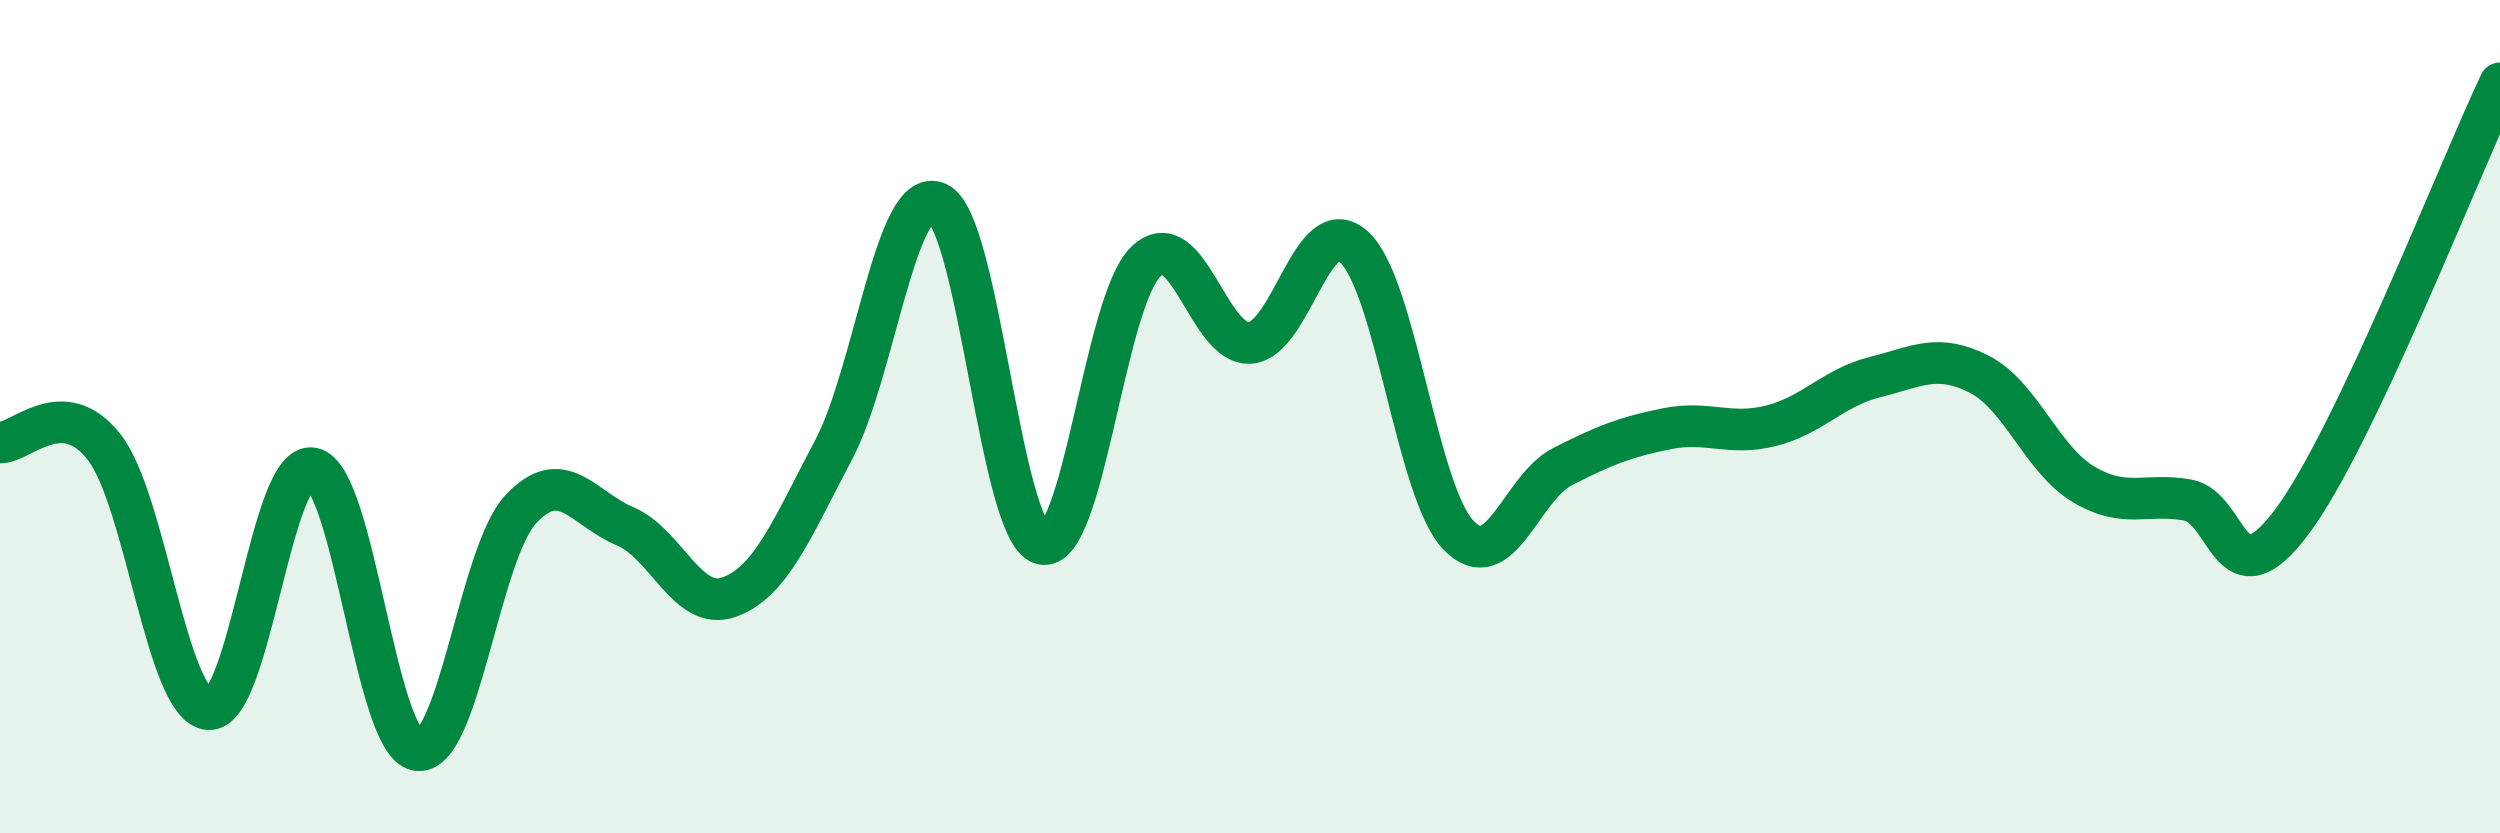
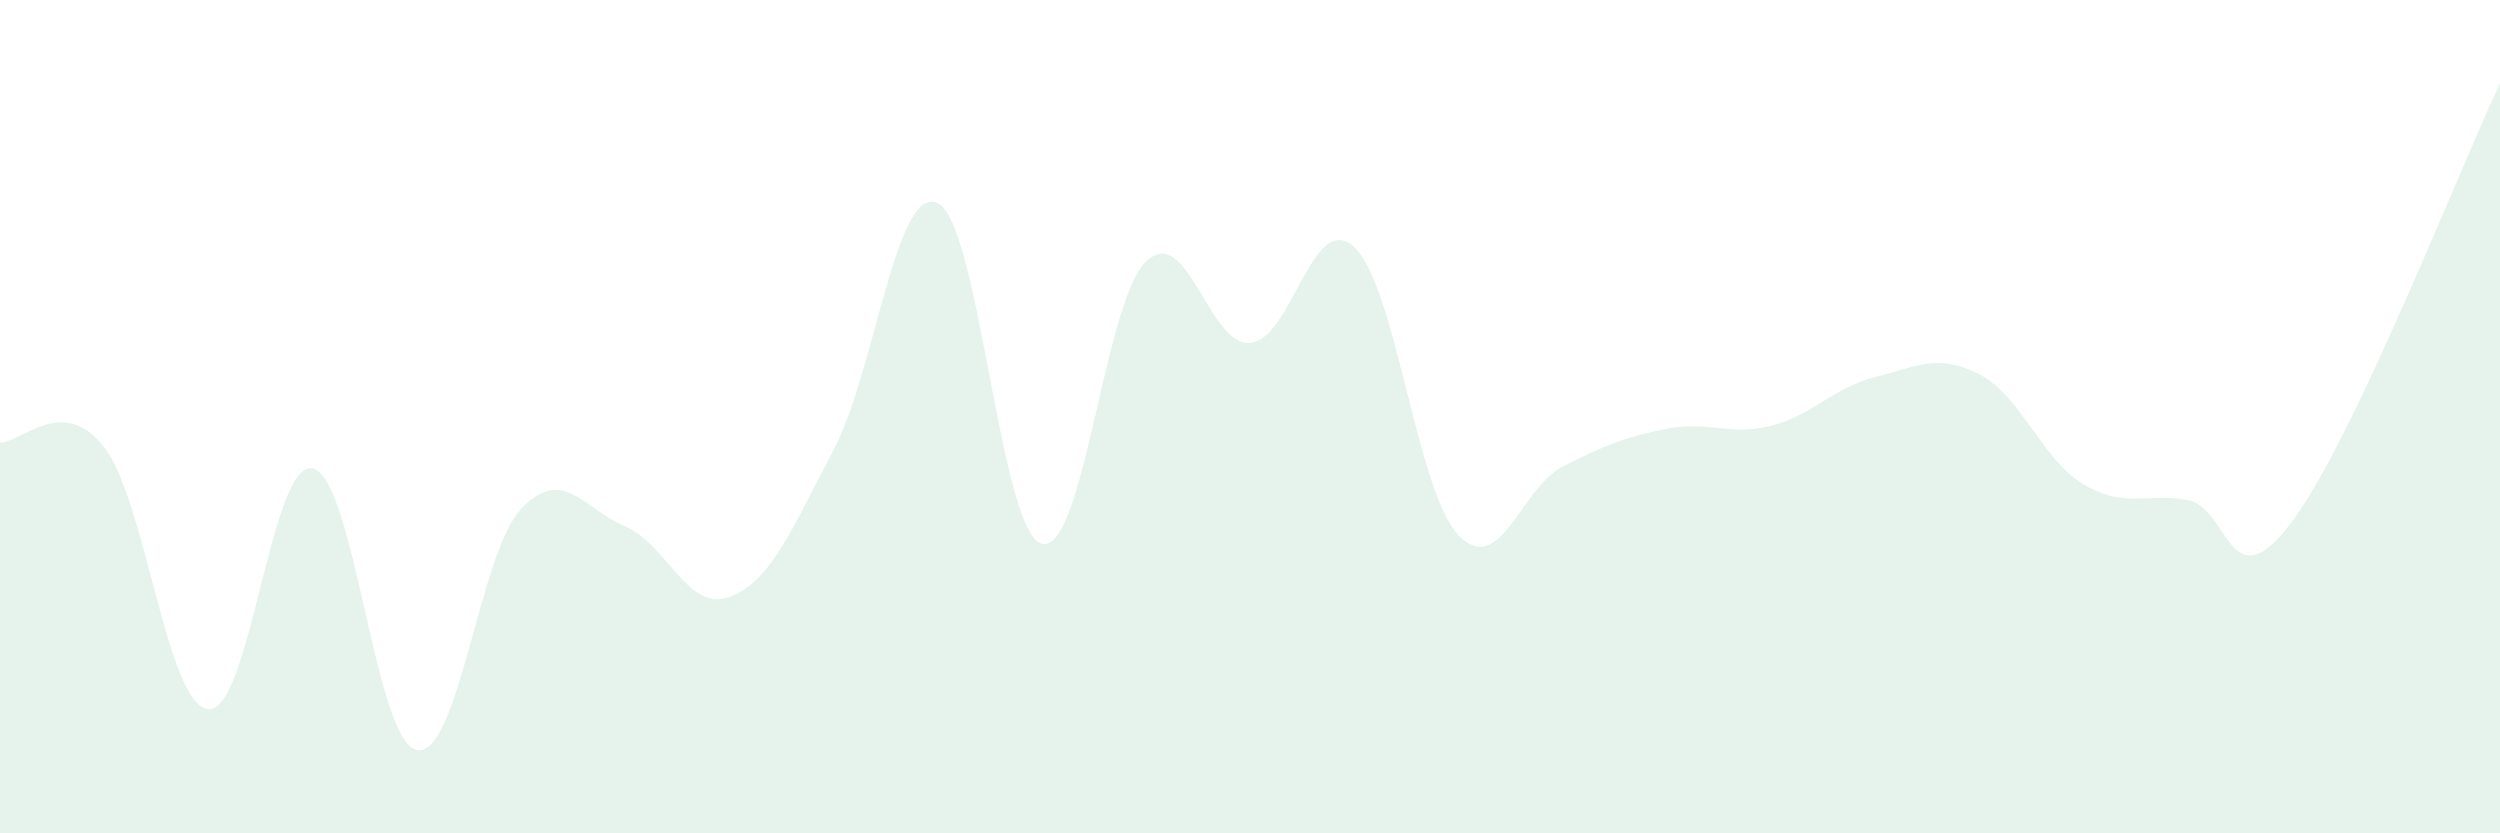
<svg xmlns="http://www.w3.org/2000/svg" width="60" height="20" viewBox="0 0 60 20">
  <path d="M 0,10.62 C 0.5,10.64 1.5,9.45 2.5,10.73 C 3.5,12.01 4,16.92 5,17.02 C 6,17.12 6.5,11.04 7.5,11.24 C 8.5,11.44 9,17.8 10,18 C 11,18.2 11.5,13.29 12.5,12.22 C 13.5,11.15 14,12.21 15,12.63 C 16,13.05 16.5,14.69 17.5,14.33 C 18.5,13.97 19,12.7 20,10.81 C 21,8.92 21.5,4.42 22.5,4.87 C 23.5,5.32 24,12.77 25,13.05 C 26,13.33 26.5,7.24 27.5,6.28 C 28.5,5.32 29,8.3 30,8.23 C 31,8.16 31.5,5.01 32.5,5.93 C 33.5,6.85 34,11.79 35,12.84 C 36,13.89 36.5,11.71 37.5,11.2 C 38.5,10.69 39,10.49 40,10.29 C 41,10.09 41.5,10.47 42.5,10.22 C 43.5,9.97 44,9.3 45,9.05 C 46,8.8 46.5,8.47 47.5,8.98 C 48.5,9.49 49,11.02 50,11.62 C 51,12.22 51.5,11.82 52.5,12 C 53.5,12.18 53.5,14.53 55,12.53 C 56.5,10.53 59,4.11 60,2L60 20L0 20Z" fill="#008740" opacity="0.1" stroke-linecap="round" stroke-linejoin="round" />
-   <path d="M 0,10.62 C 0.5,10.64 1.5,9.45 2.5,10.73 C 3.5,12.01 4,16.92 5,17.02 C 6,17.12 6.5,11.04 7.5,11.24 C 8.5,11.44 9,17.8 10,18 C 11,18.2 11.5,13.29 12.5,12.22 C 13.5,11.15 14,12.21 15,12.63 C 16,13.05 16.5,14.69 17.5,14.33 C 18.5,13.97 19,12.7 20,10.81 C 21,8.92 21.5,4.42 22.5,4.87 C 23.5,5.32 24,12.77 25,13.05 C 26,13.33 26.5,7.24 27.5,6.28 C 28.5,5.32 29,8.3 30,8.23 C 31,8.16 31.5,5.01 32.5,5.93 C 33.5,6.85 34,11.79 35,12.84 C 36,13.89 36.5,11.71 37.5,11.2 C 38.5,10.69 39,10.49 40,10.29 C 41,10.09 41.5,10.47 42.5,10.22 C 43.5,9.97 44,9.3 45,9.05 C 46,8.8 46.5,8.47 47.5,8.98 C 48.5,9.49 49,11.02 50,11.62 C 51,12.22 51.5,11.82 52.5,12 C 53.5,12.18 53.5,14.53 55,12.53 C 56.5,10.53 59,4.11 60,2" stroke="#008740" stroke-width="1" fill="none" stroke-linecap="round" stroke-linejoin="round" />
</svg>